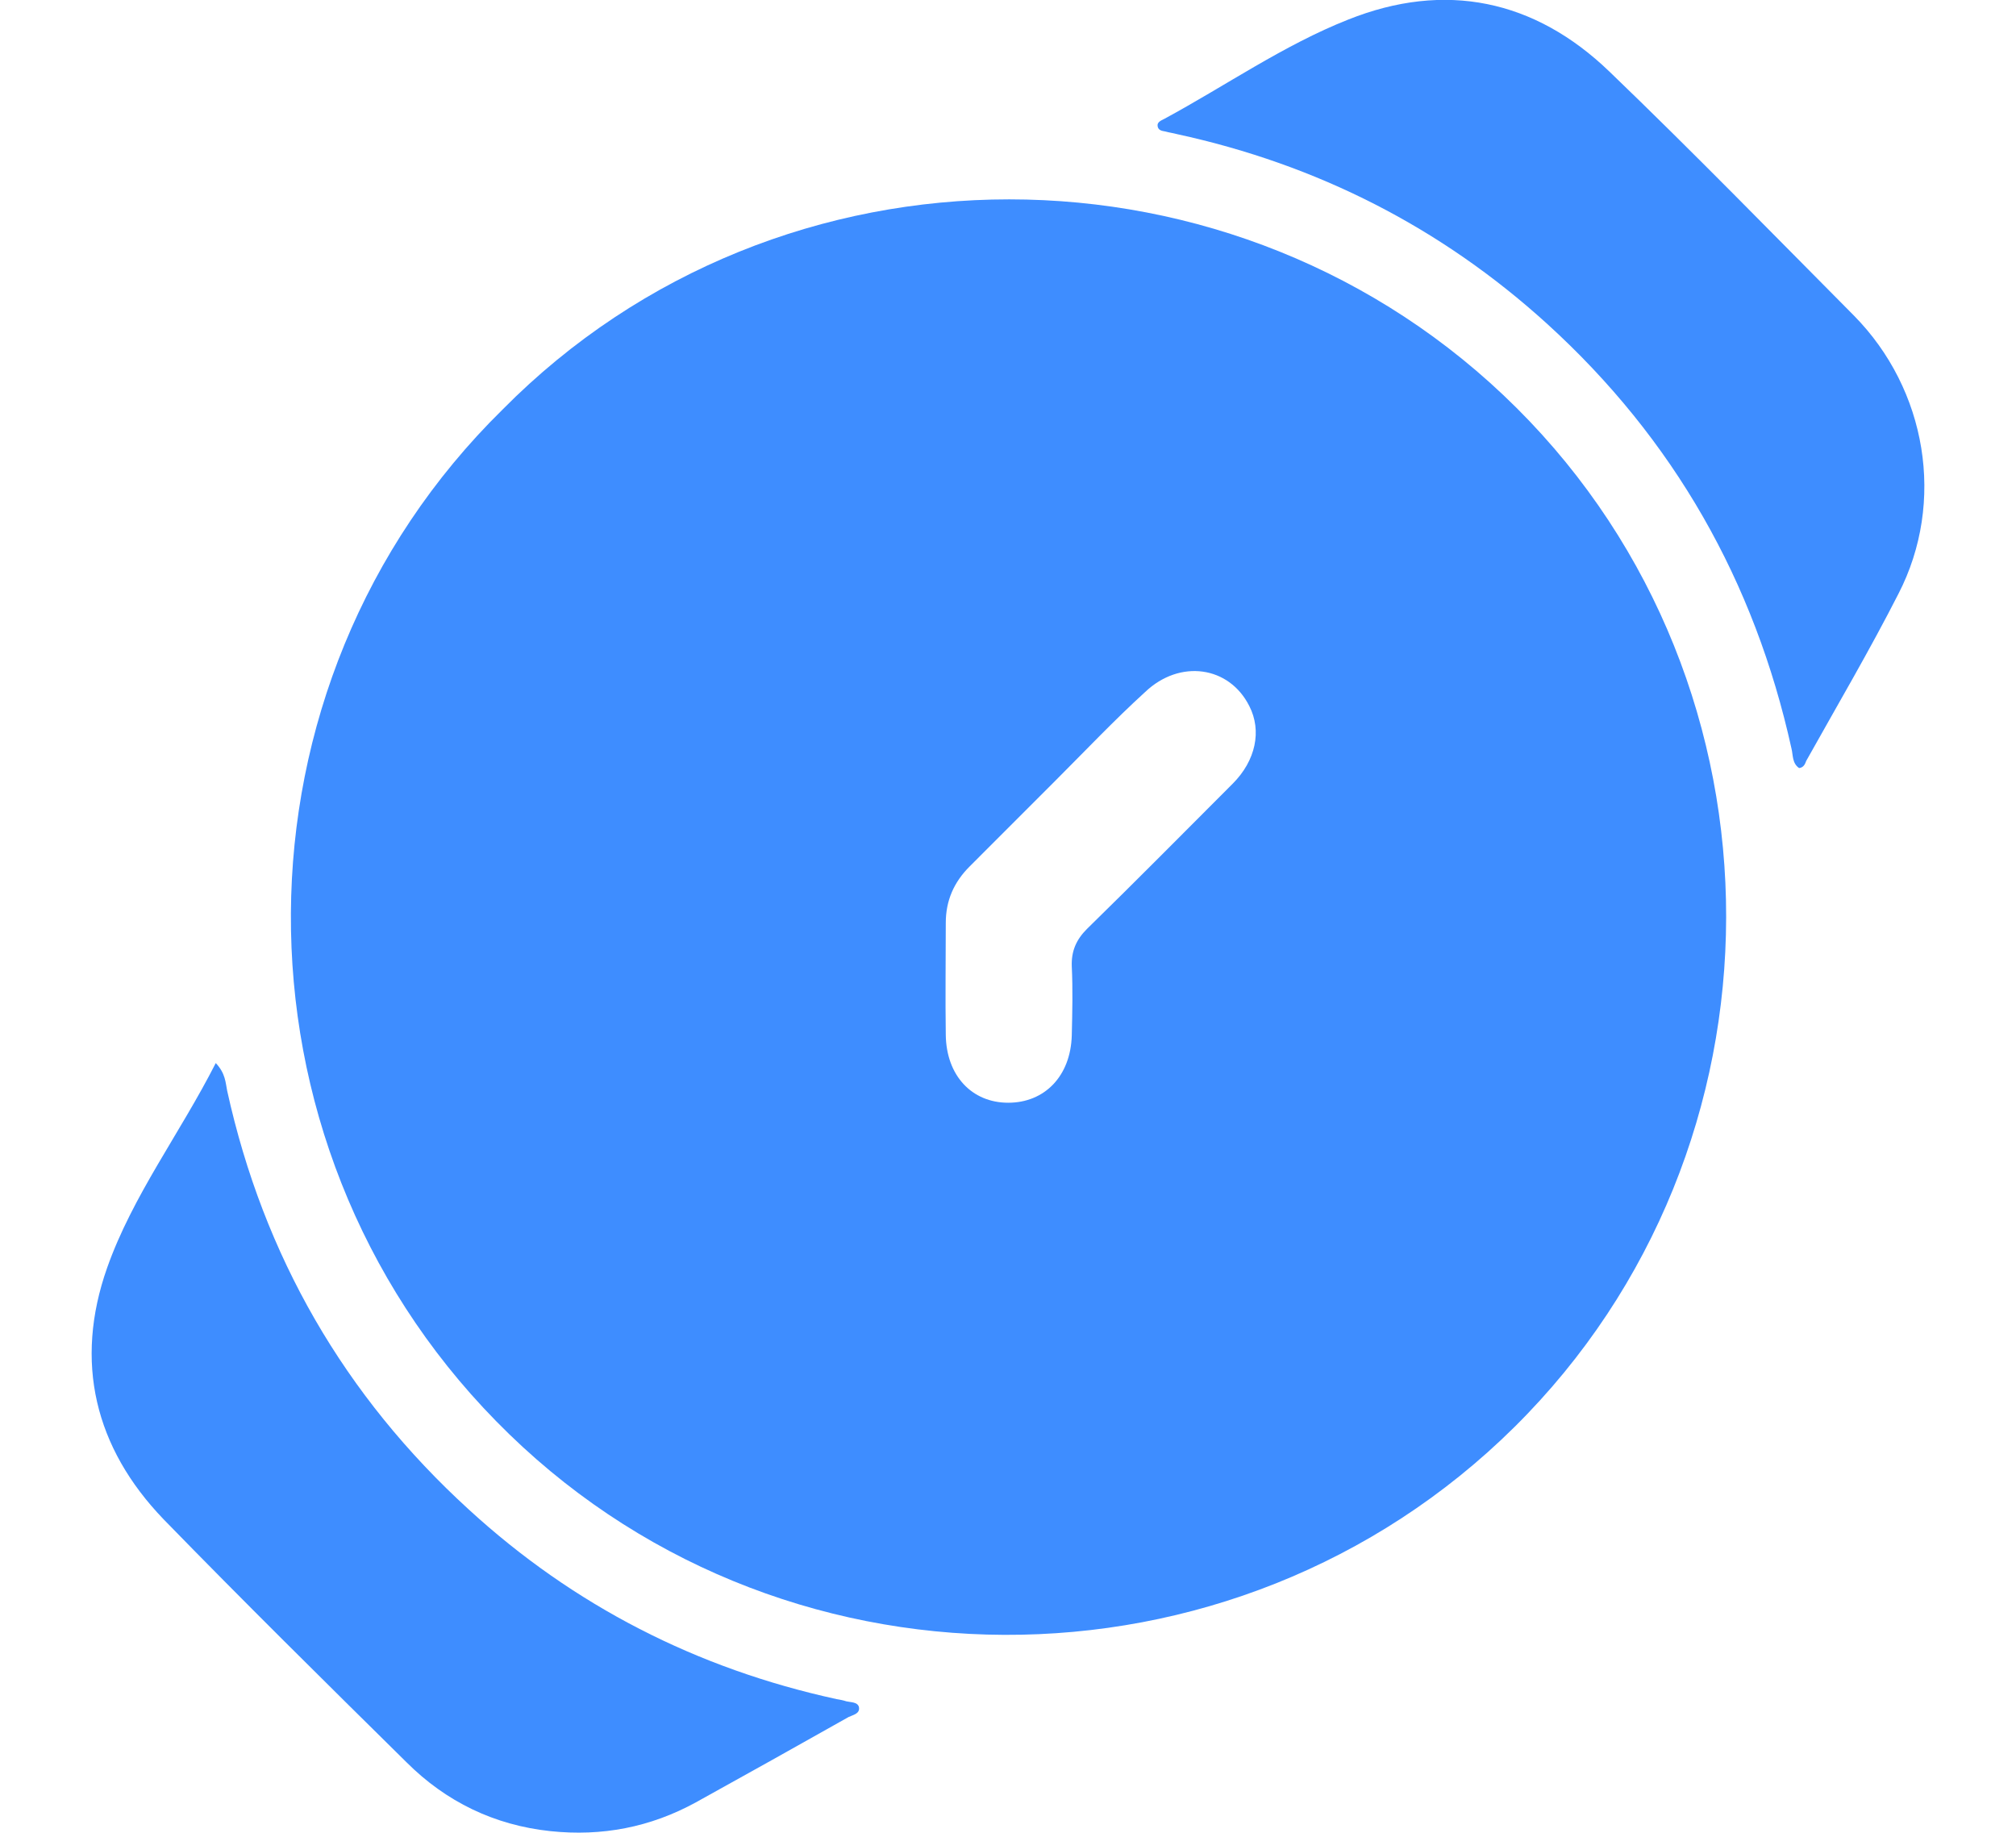
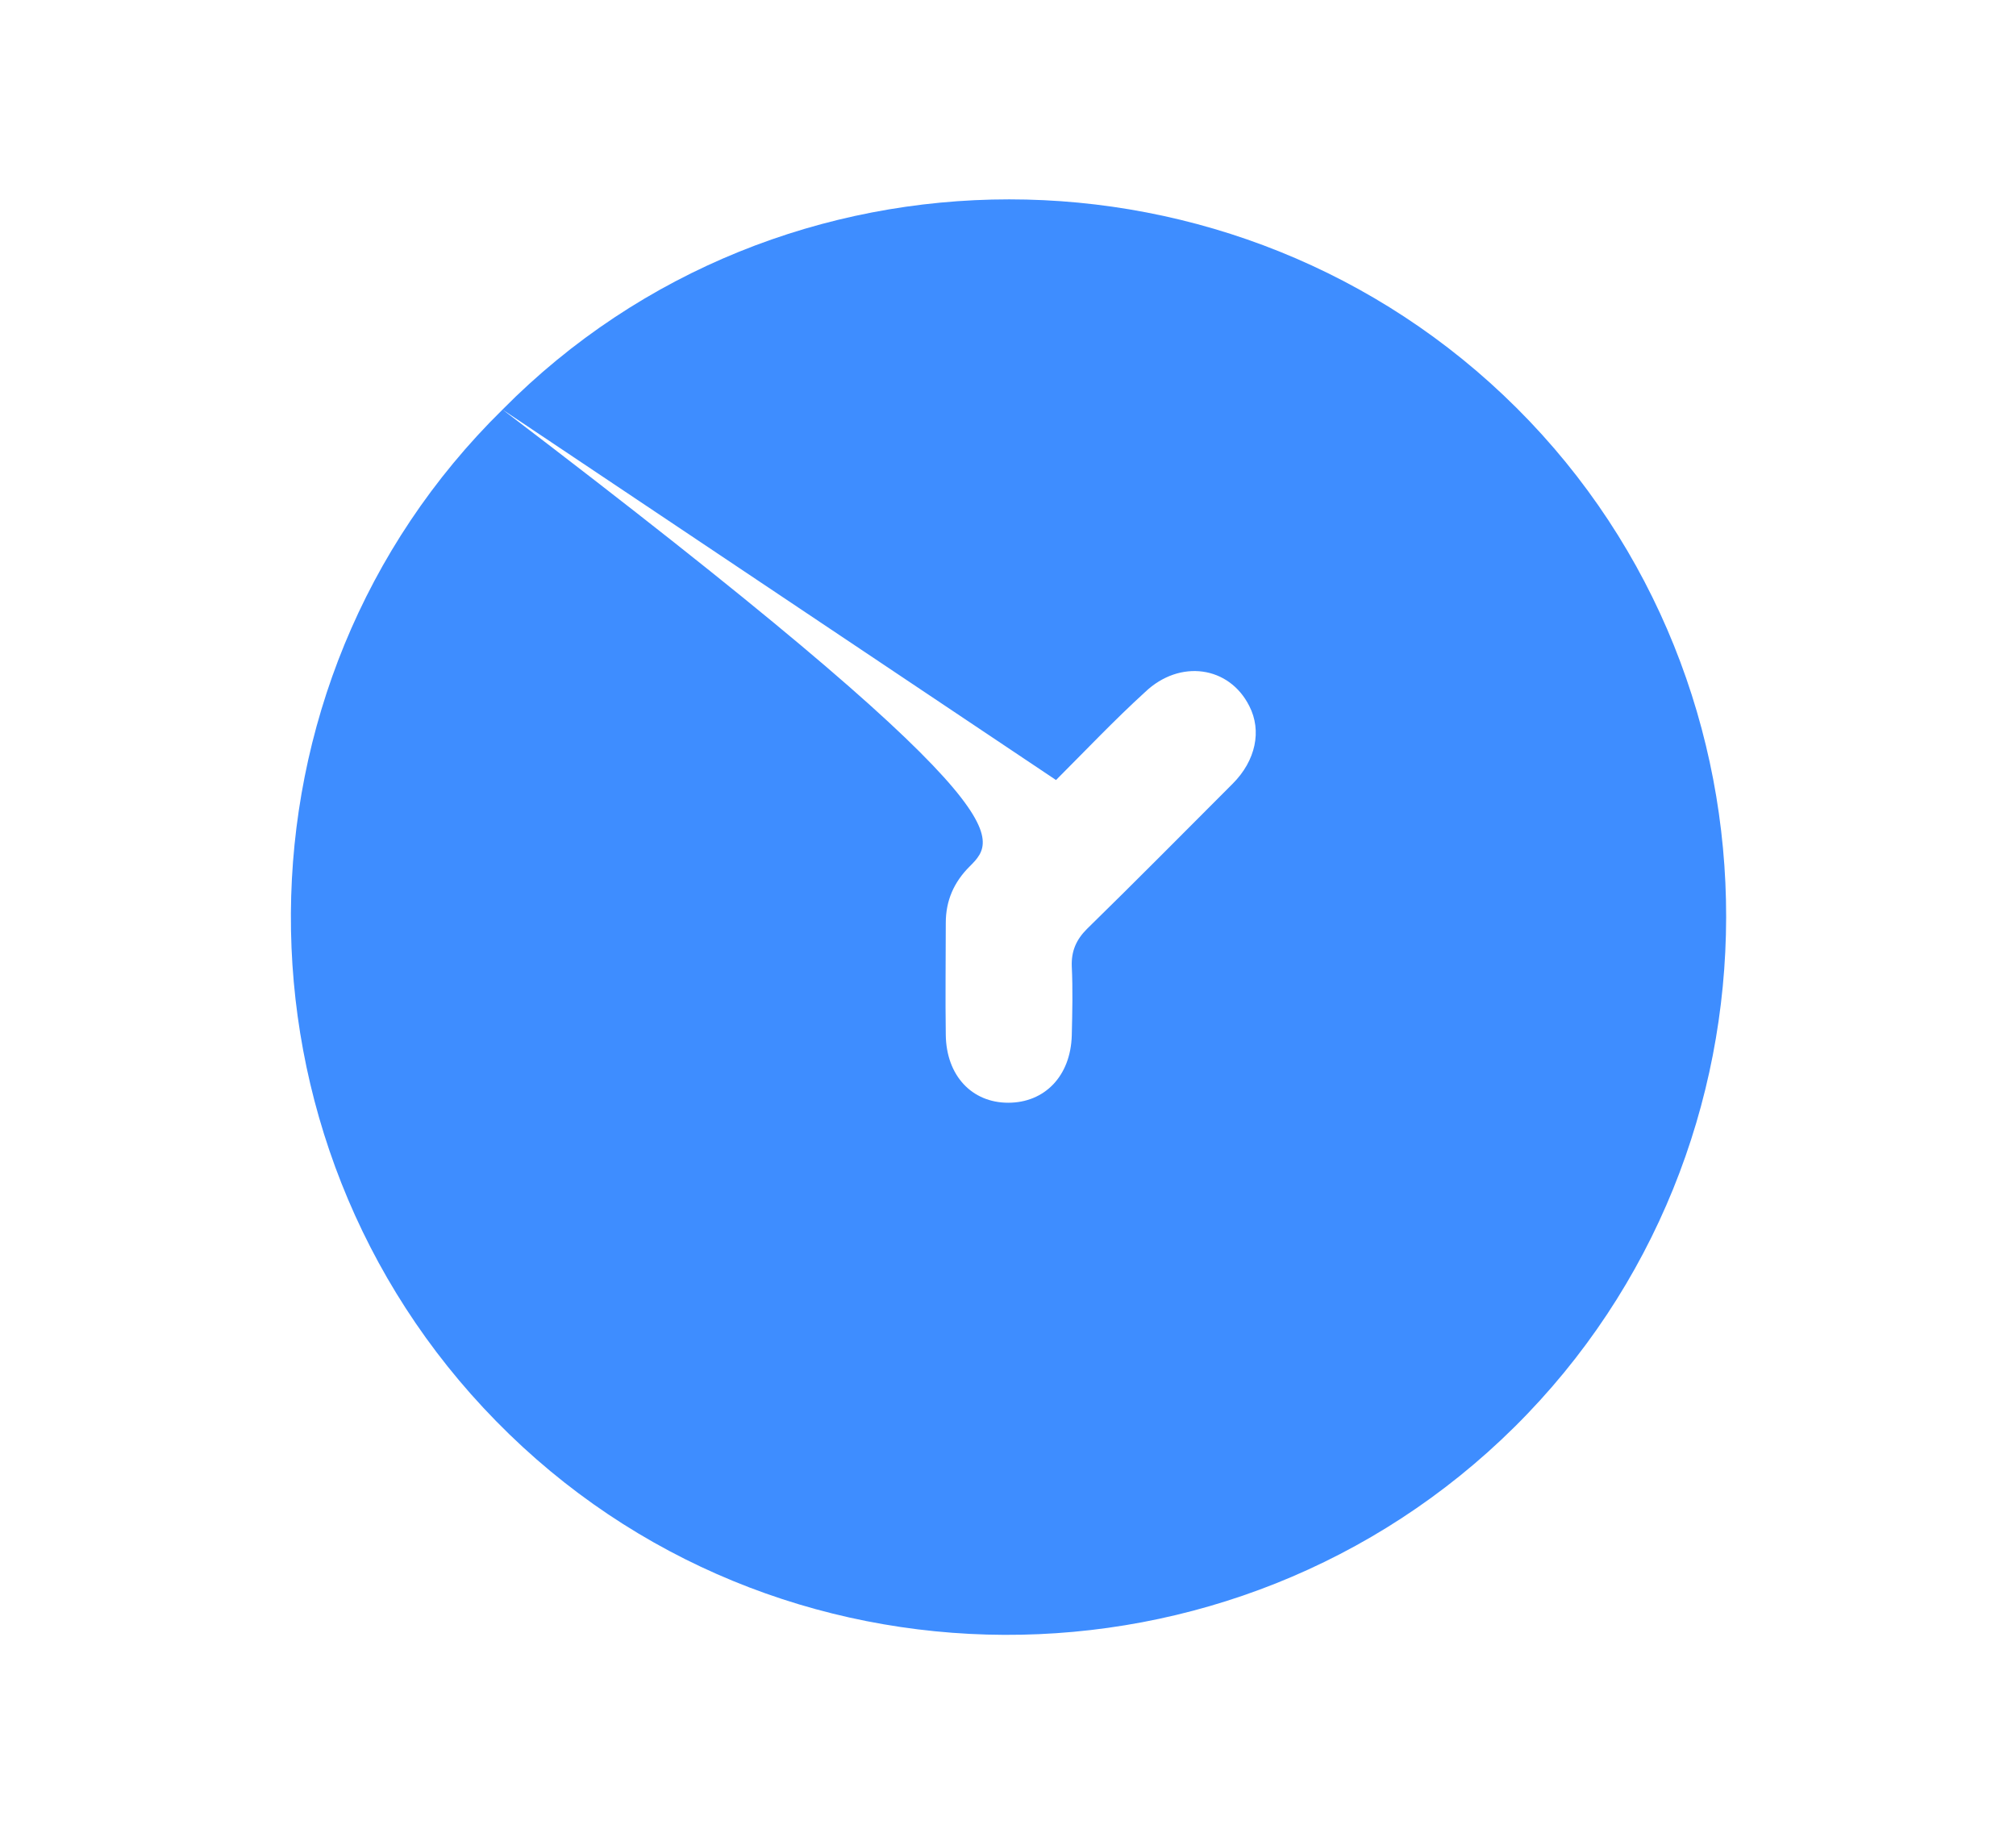
<svg xmlns="http://www.w3.org/2000/svg" width="44" height="40" viewBox="0 0 44 40" fill="none">
  <g clip-path="url(#clip0_87_240)">
-     <path d="M10.968 8.939C17.026 2.81 27.02 2.845 33.101 8.904C39.206 14.985 39.206 25.05 33.054 31.144C26.925 37.214 16.895 37.214 10.826 31.014C4.815 24.885 4.851 14.95 10.968 8.939ZM23.048 17.024C22.42 17.653 21.791 18.281 21.163 18.91C20.819 19.253 20.642 19.656 20.642 20.142C20.642 20.96 20.63 21.767 20.642 22.585C20.653 23.474 21.21 24.067 22.005 24.067C22.799 24.067 23.368 23.486 23.392 22.596C23.404 22.099 23.416 21.589 23.392 21.091C23.38 20.759 23.487 20.51 23.724 20.273C24.791 19.23 25.846 18.163 26.901 17.107C27.411 16.598 27.541 15.946 27.268 15.412C26.83 14.535 25.751 14.381 24.992 15.104C24.328 15.709 23.7 16.372 23.048 17.024Z" fill="#3E8DFF" />
-     <path d="M4.709 23.201C4.922 23.426 4.922 23.628 4.958 23.805C5.752 27.409 7.518 30.468 10.233 32.946C12.521 35.044 15.212 36.419 18.259 37.083C18.33 37.095 18.401 37.107 18.472 37.131C18.567 37.154 18.709 37.143 18.745 37.249C18.78 37.403 18.615 37.427 18.52 37.474C17.405 38.103 16.303 38.719 15.188 39.336C14.193 39.881 13.138 40.083 12.011 39.964C10.79 39.834 9.735 39.324 8.87 38.459C7.092 36.704 5.313 34.949 3.571 33.159C2.065 31.594 1.615 29.721 2.338 27.67C2.895 26.093 3.926 24.742 4.709 23.201Z" fill="#3E8DFF" />
-     <path d="M39.266 16.763C39.112 16.657 39.136 16.479 39.1 16.337C38.294 12.685 36.528 9.579 33.765 7.066C31.454 4.967 28.751 3.592 25.692 2.928C25.609 2.905 25.514 2.893 25.431 2.869C25.36 2.857 25.277 2.845 25.265 2.75C25.253 2.667 25.336 2.632 25.408 2.596C26.747 1.873 28.016 0.984 29.426 0.427C31.537 -0.415 33.493 -0.012 35.129 1.565C36.942 3.308 38.697 5.11 40.463 6.888C42.052 8.5 42.467 10.954 41.435 12.958C40.807 14.191 40.096 15.4 39.42 16.609C39.396 16.68 39.361 16.752 39.266 16.763Z" fill="#3E8DFF" />
+     <path d="M10.968 8.939C17.026 2.81 27.02 2.845 33.101 8.904C39.206 14.985 39.206 25.05 33.054 31.144C26.925 37.214 16.895 37.214 10.826 31.014C4.815 24.885 4.851 14.95 10.968 8.939ZC22.42 17.653 21.791 18.281 21.163 18.91C20.819 19.253 20.642 19.656 20.642 20.142C20.642 20.96 20.63 21.767 20.642 22.585C20.653 23.474 21.21 24.067 22.005 24.067C22.799 24.067 23.368 23.486 23.392 22.596C23.404 22.099 23.416 21.589 23.392 21.091C23.38 20.759 23.487 20.51 23.724 20.273C24.791 19.23 25.846 18.163 26.901 17.107C27.411 16.598 27.541 15.946 27.268 15.412C26.83 14.535 25.751 14.381 24.992 15.104C24.328 15.709 23.7 16.372 23.048 17.024Z" fill="#3E8DFF" />
  </g>
  <defs>
    <clipPath id="clip0_87_240">
      <rect width="44" height="40" fill="white" />
    </clipPath>
  </defs>
</svg>